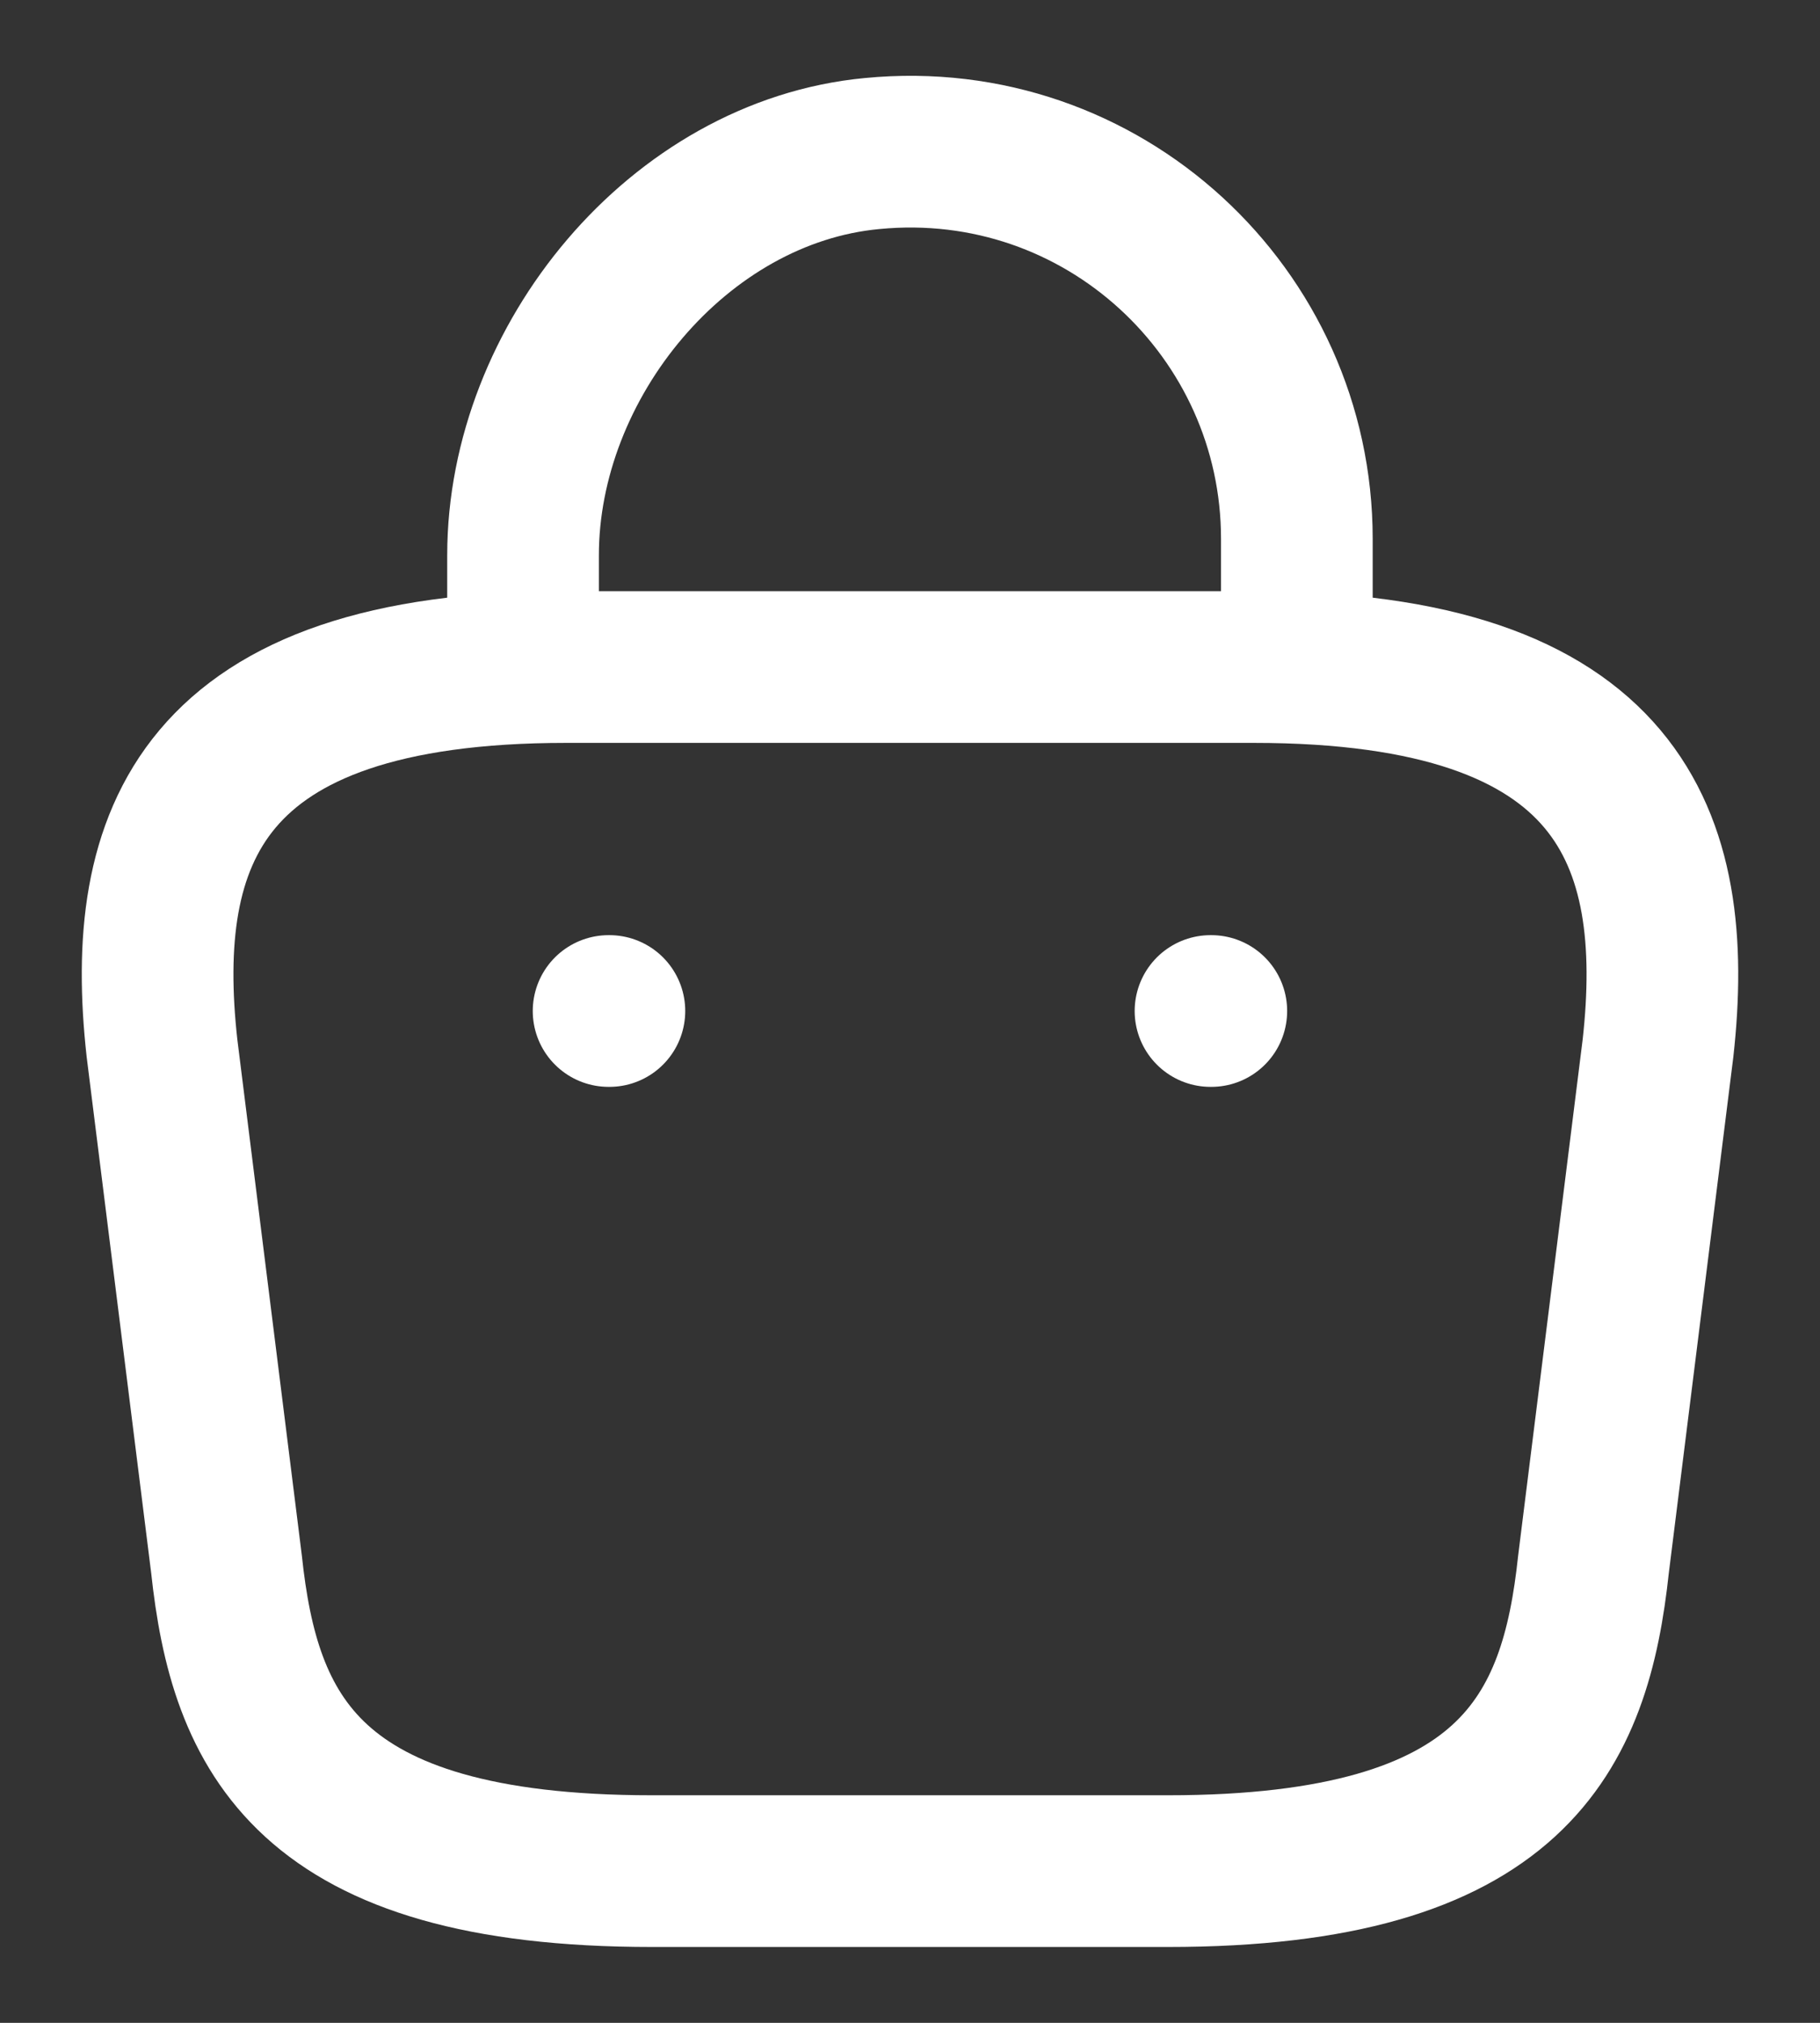
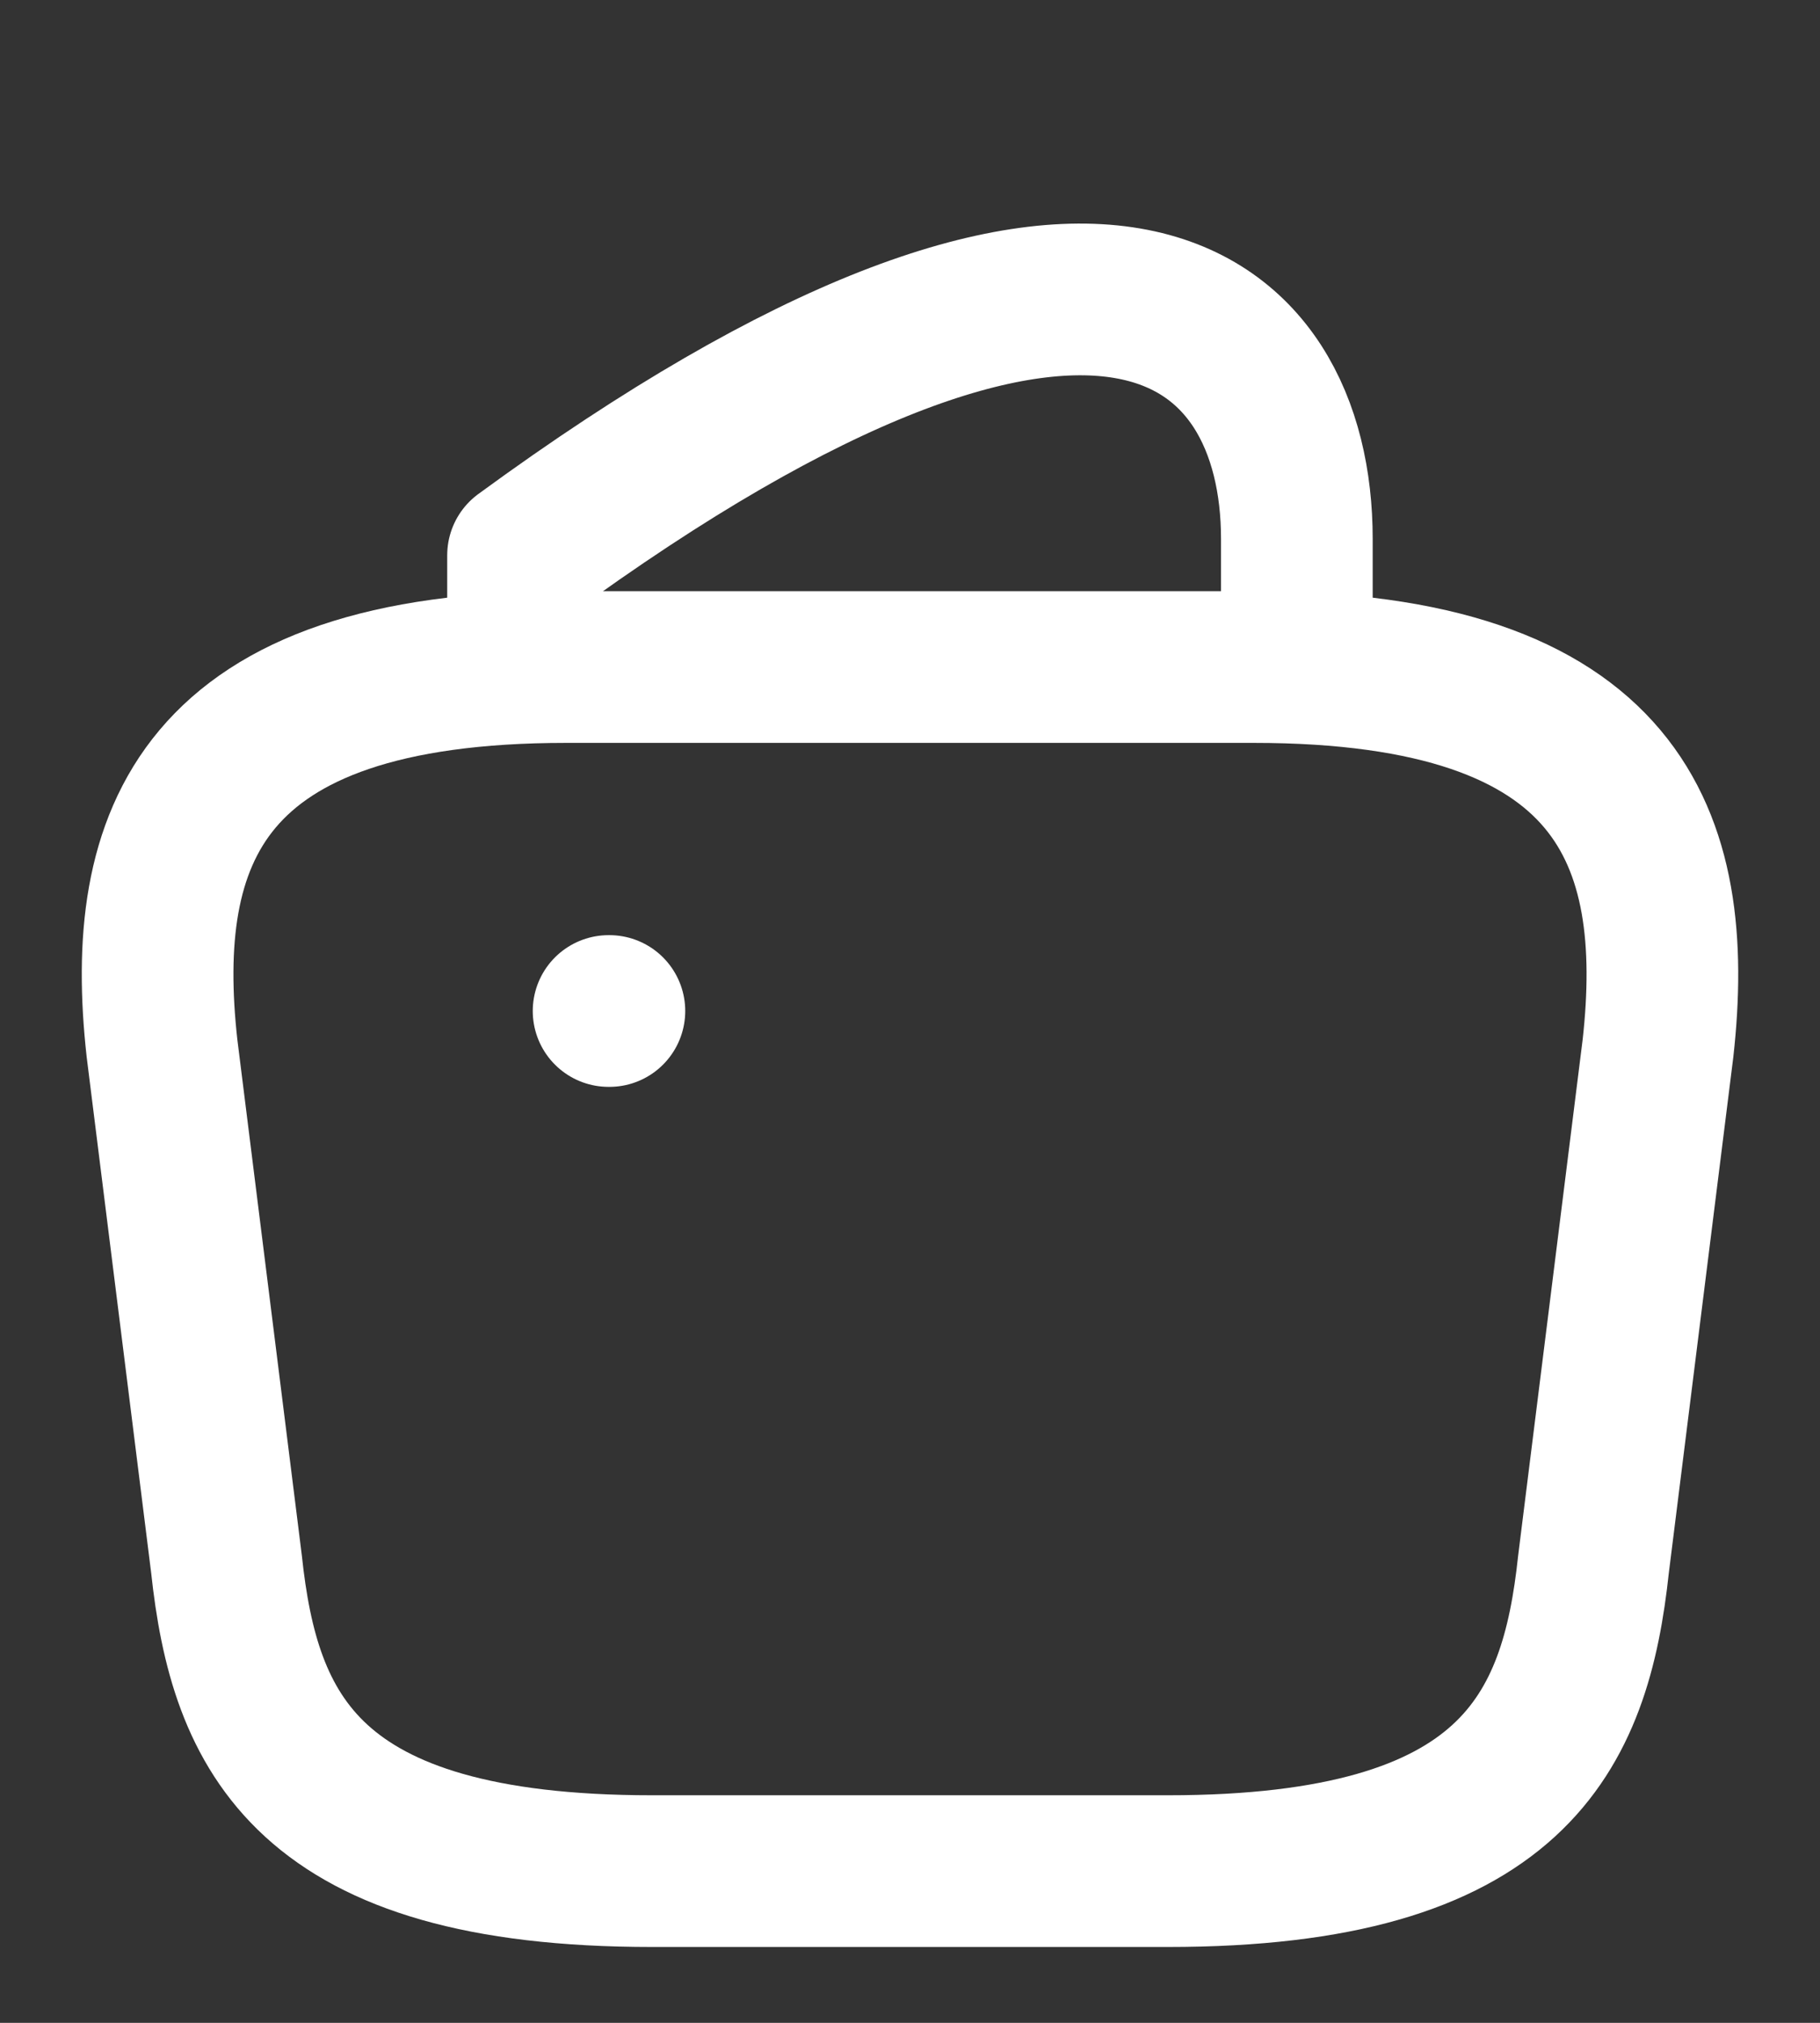
<svg xmlns="http://www.w3.org/2000/svg" width="18" height="20" viewBox="0 0 18 20" fill="none">
  <rect x="0" y="0" width="18" height="20" fill="#333333" stroke="none" />
  <g id="bag-2">
-     <path id="Vector" d="M5.173 6.314V5.49C5.173 3.576 6.712 1.697 8.626 1.518C10.905 1.297 12.826 3.092 12.826 5.328V6.502" stroke="white" stroke-width="1.5" stroke-miterlimit="10" stroke-linecap="round" stroke-linejoin="round" />
+     <path id="Vector" d="M5.173 6.314V5.49C10.905 1.297 12.826 3.092 12.826 5.328V6.502" stroke="white" stroke-width="1.5" stroke-miterlimit="10" stroke-linecap="round" stroke-linejoin="round" />
    <path id="Vector_2" d="M6.449 18.5H11.551C14.969 18.5 15.582 17.131 15.76 15.464L16.398 10.362C16.628 8.287 16.032 6.595 12.401 6.595H5.598C1.967 6.595 1.372 8.287 1.602 10.362L2.24 15.464C2.418 17.131 3.03 18.5 6.449 18.5Z" stroke="white" stroke-width="1.5" stroke-miterlimit="10" stroke-linecap="round" stroke-linejoin="round" />
-     <path id="Vector_3" d="M11.972 9.996H11.98" stroke="white" stroke-width="1.5" stroke-linecap="round" stroke-linejoin="round" />
    <path id="Vector_4" d="M6.019 9.996H6.027" stroke="white" stroke-width="1.5" stroke-linecap="round" stroke-linejoin="round" />
  </g>
</svg>